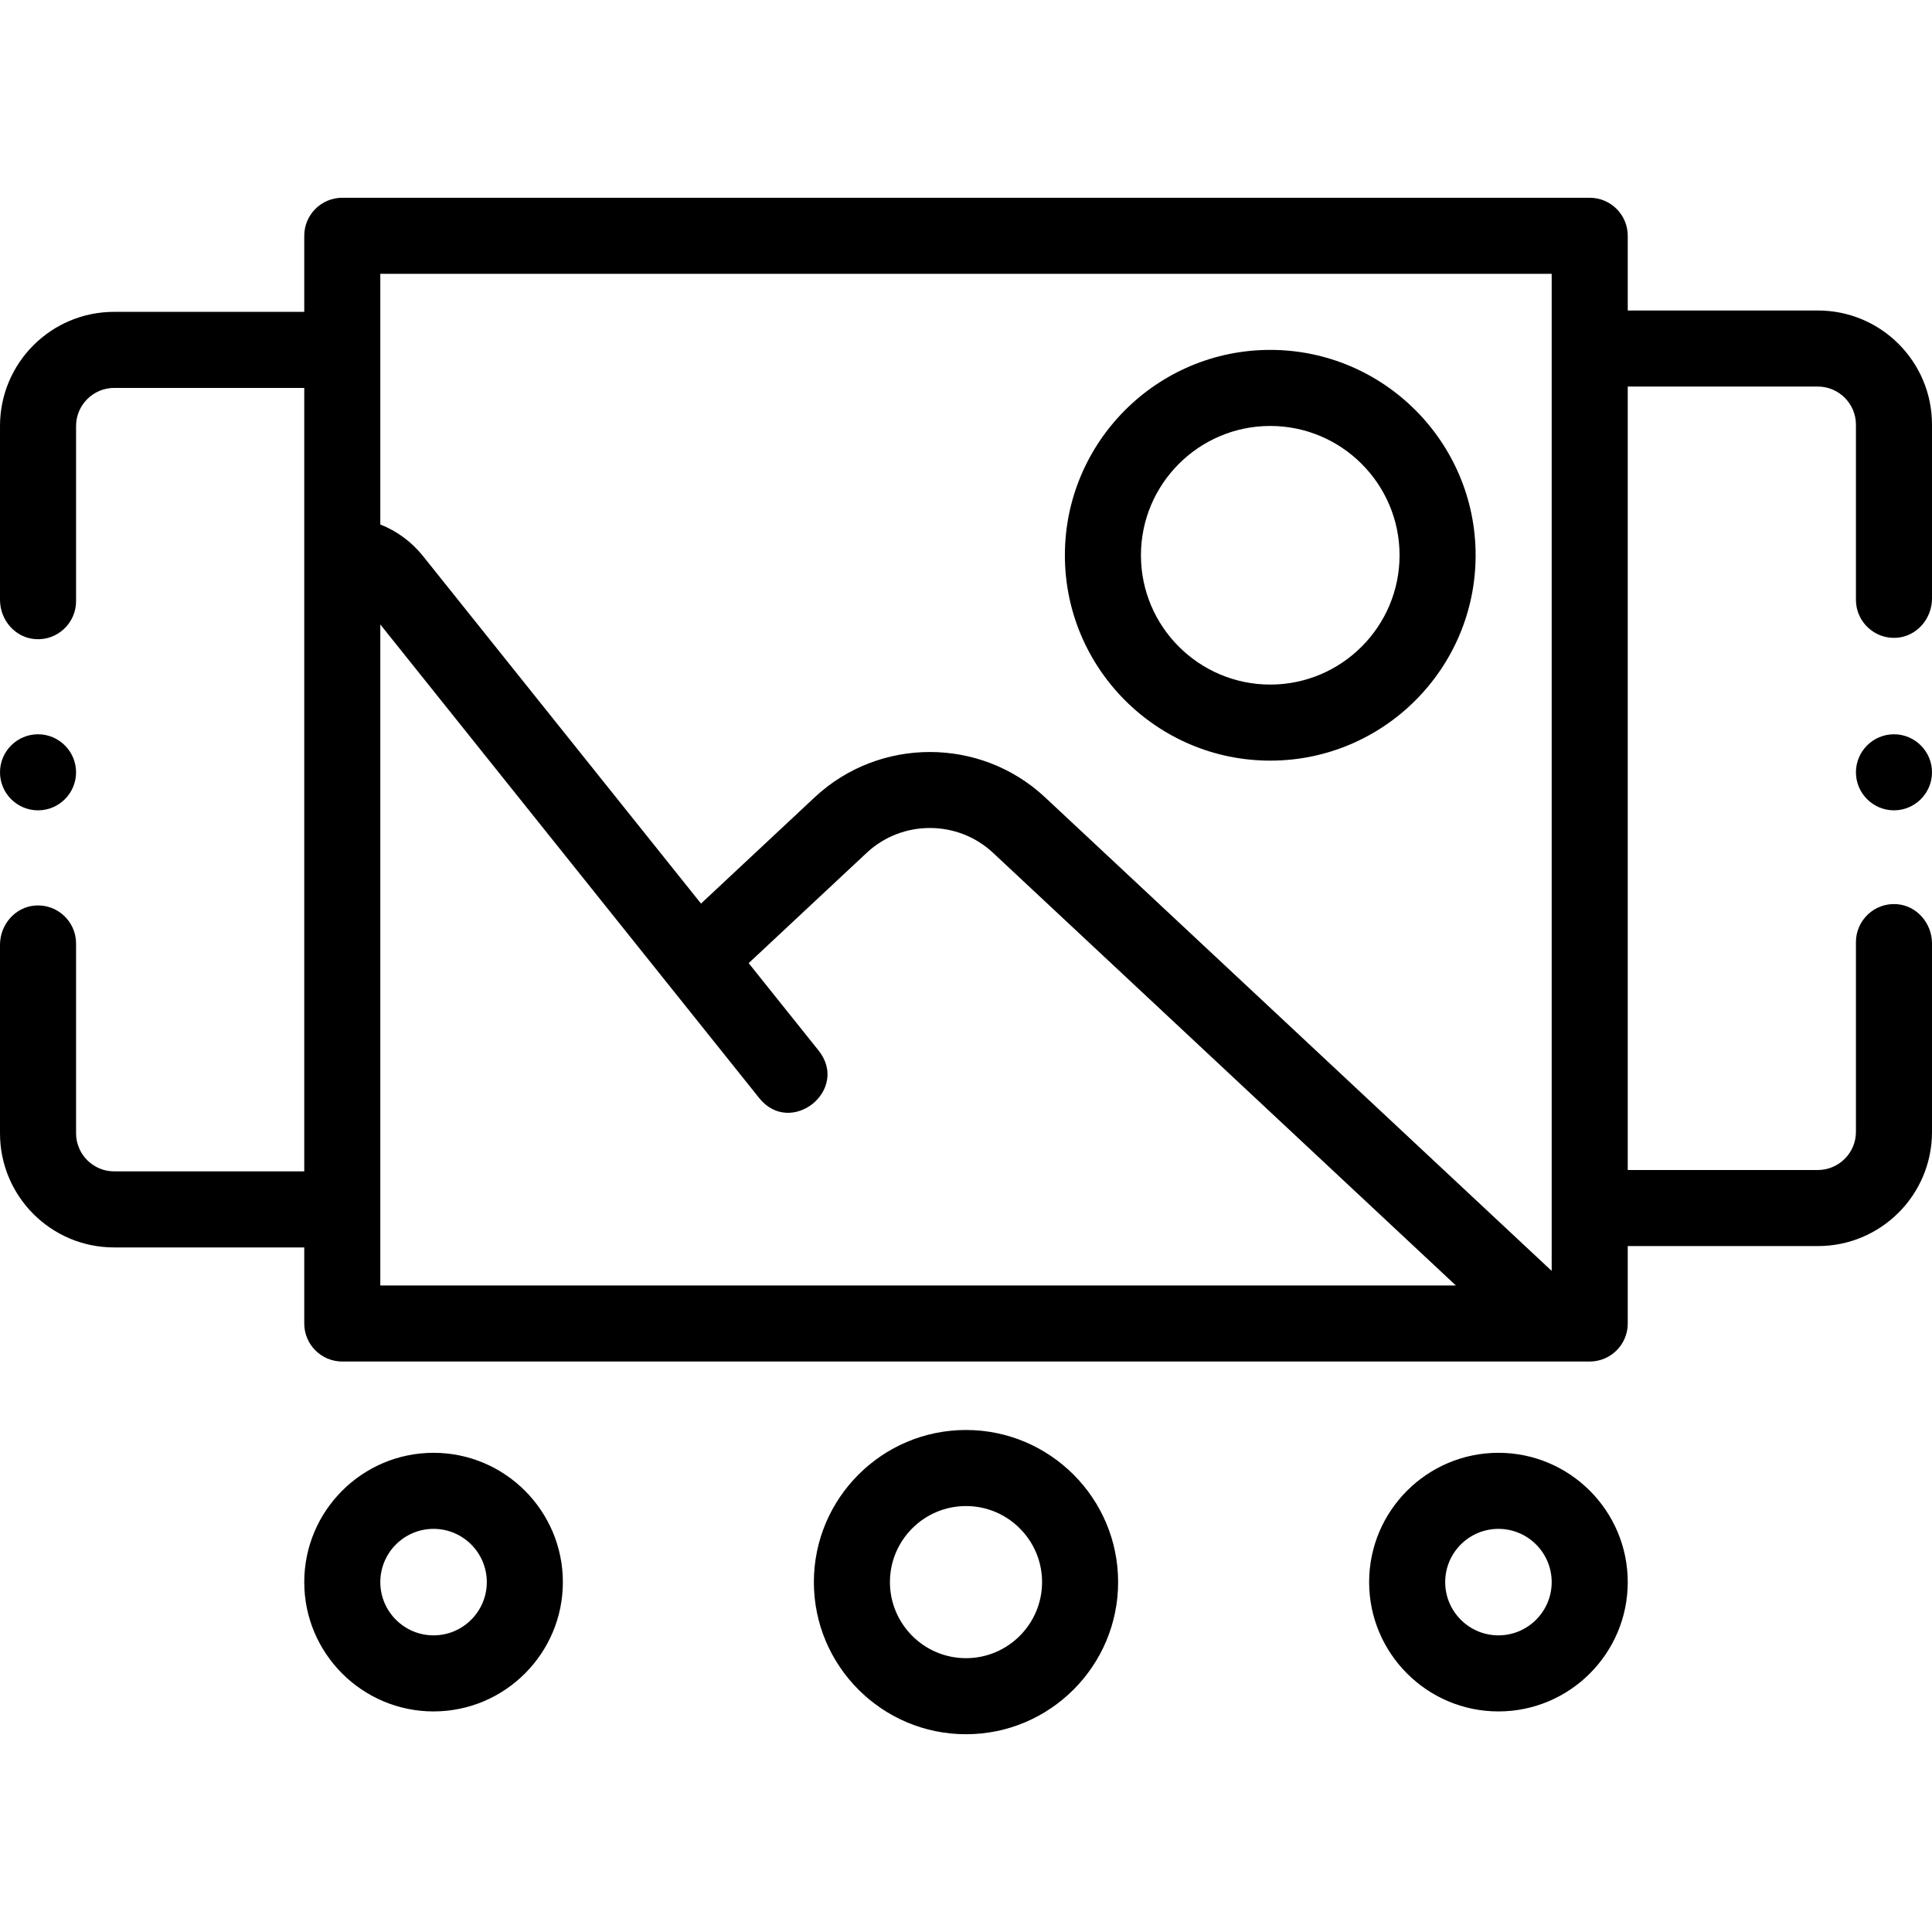
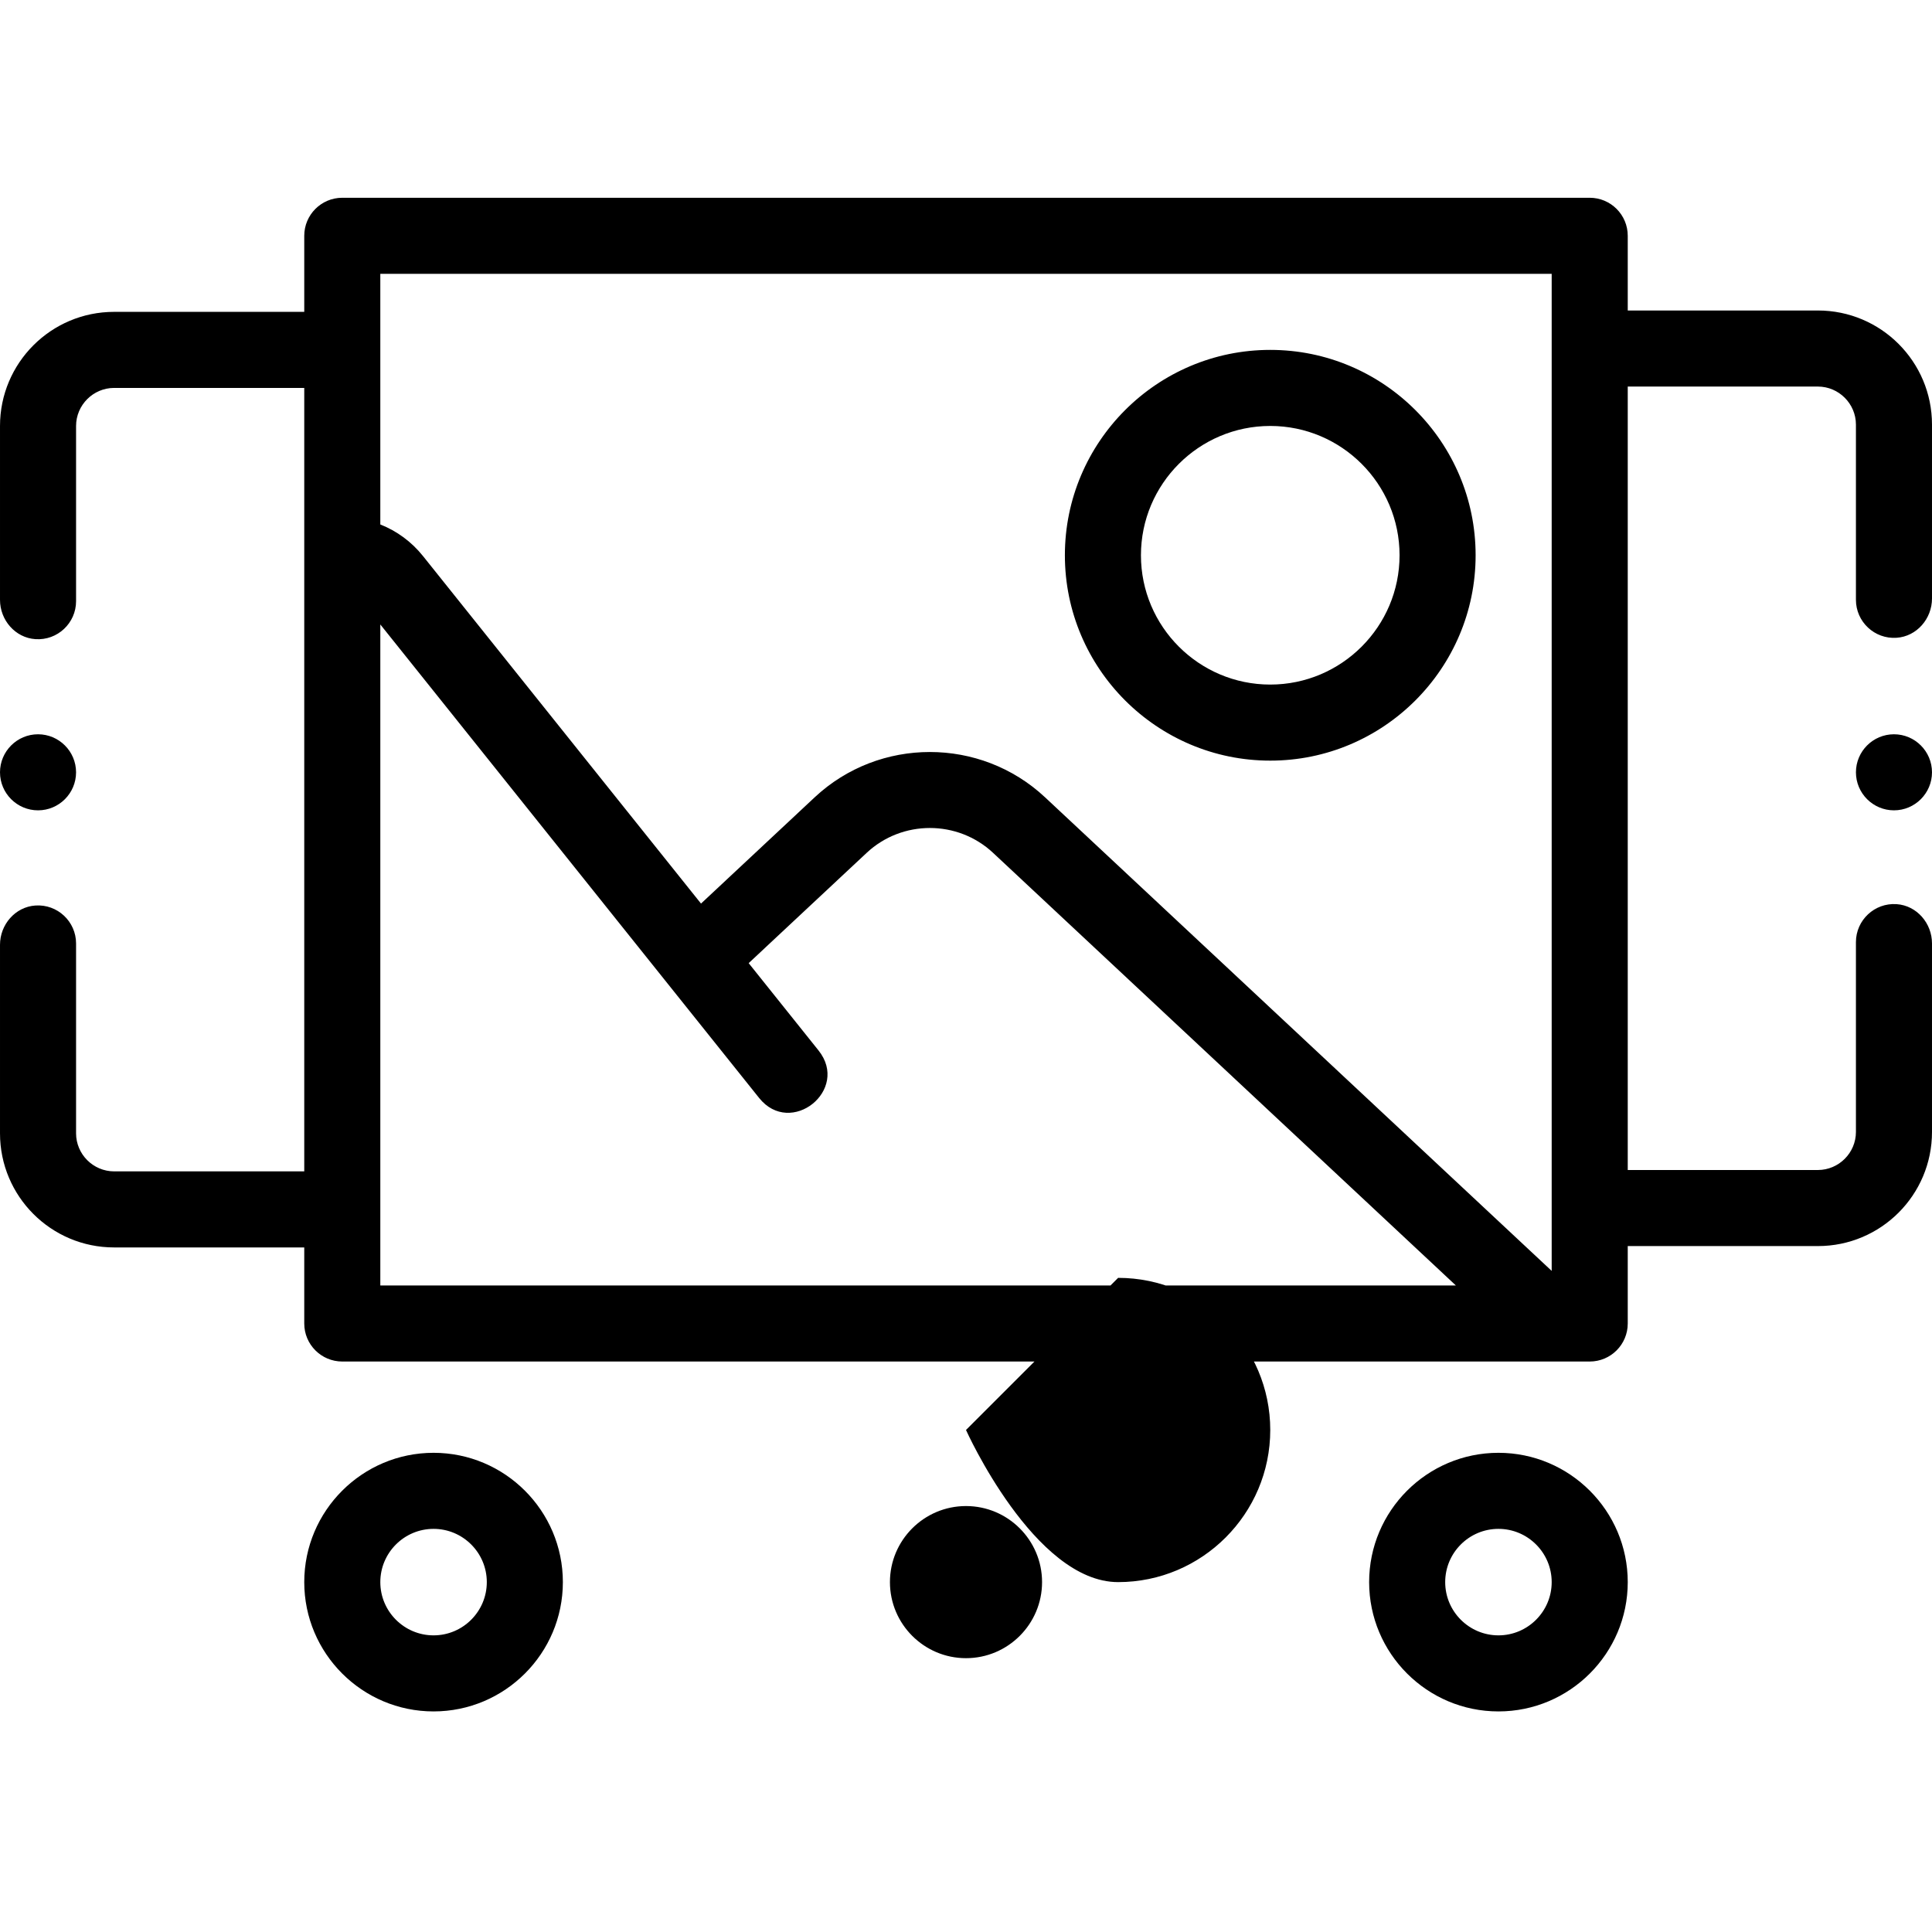
<svg xmlns="http://www.w3.org/2000/svg" id="Capa_1" height="512" viewBox="0 0 508 508" width="512">
  <g>
-     <path d="m254 376c-22.056 0-40 17.944-40 40s17.944 40 40 40 40-17.944 40-40-17.944-40-40-40zm0 60c-11.028 0-20-8.972-20-20s8.972-20 20-20 20 8.972 20 20-8.972 20-20 20zm-140-54c-18.748 0-34 15.252-34 34s15.252 34 34 34 34-15.252 34-34-15.252-34-34-34zm0 48c-7.72 0-14-6.28-14-14s6.28-14 14-14 14 6.28 14 14-6.28 14-14 14zm280-48c-18.748 0-34 15.252-34 34s15.252 34 34 34 34-15.252 34-34-15.252-34-34-34zm0 48c-7.72 0-14-6.28-14-14s6.28-14 14-14 14 6.28 14 14-6.28 14-14 14zm-60-230c29.776 0 54-24.224 54-54s-24.224-54-54-54-54 24.224-54 54 24.224 54 54 54zm0-88c18.748 0 34 15.252 34 34s-15.252 34-34 34-34-15.252-34-34 15.252-34 34-34zm164 81.07c5.51 0 10 4.49 10 10s-4.49 10-10 10-10-4.49-10-10 4.49-10 10-10zm-488 20c-5.51 0-10-4.48-10-10 0-5.51 4.49-10 10-10s10 4.49 10 10c0 5.52-4.49 10-10 10zm468-131.428h-50v-19.642c0-5.523-4.477-10-10-10h-328c-5.523 0-10 4.477-10 10v20h-50c-16.569 0-30 13.431-30 30v45.723c0 5.318 4 9.973 9.306 10.334 5.822.397 10.694-4.236 10.694-9.976v-46.081c.01-5.5 4.5-9.99 10-10h50v206h-50c-5.5-.01-9.99-4.5-10-10v-49.93c0-5.74-4.872-10.373-10.694-9.976-5.306.361-9.306 5.016-9.306 10.334v49.572c0 16.569 13.431 30 30 30h50v20c0 5.523 4.477 10 10 10h328c5.523 0 10-4.477 10-10v-20.358h50c16.569 0 30-13.431 30-30v-49.572c0-5.318-4-9.973-9.306-10.334-5.822-.396-10.694 4.237-10.694 9.976v49.93c-.01 5.5-4.5 9.99-10 10h-50v-206h50c5.5.01 9.99 4.5 10 10v46.081c0 5.74 4.872 10.373 10.694 9.976 5.306-.361 9.306-5.016 9.306-10.334v-45.723c0-16.569-13.431-30-30-30zm-70-9.642v262.172l-133.226-124.538c-16.977-15.87-43.573-15.869-60.549 0l-29.901 27.951-73.111-91.388c-3.008-3.76-6.877-6.582-11.214-8.295v-65.902zm-308 92.195 99.601 124.5c8.322 10.402 23.939-2.092 15.617-12.494l-18.362-22.953 31.028-29.004c9.317-8.71 23.916-8.71 33.233 0l121.69 113.756h-282.807z" />
+     <path d="m254 376s17.944 40 40 40 40-17.944 40-40-17.944-40-40-40zm0 60c-11.028 0-20-8.972-20-20s8.972-20 20-20 20 8.972 20 20-8.972 20-20 20zm-140-54c-18.748 0-34 15.252-34 34s15.252 34 34 34 34-15.252 34-34-15.252-34-34-34zm0 48c-7.72 0-14-6.28-14-14s6.28-14 14-14 14 6.28 14 14-6.28 14-14 14zm280-48c-18.748 0-34 15.252-34 34s15.252 34 34 34 34-15.252 34-34-15.252-34-34-34zm0 48c-7.72 0-14-6.28-14-14s6.28-14 14-14 14 6.28 14 14-6.28 14-14 14zm-60-230c29.776 0 54-24.224 54-54s-24.224-54-54-54-54 24.224-54 54 24.224 54 54 54zm0-88c18.748 0 34 15.252 34 34s-15.252 34-34 34-34-15.252-34-34 15.252-34 34-34zm164 81.07c5.51 0 10 4.49 10 10s-4.49 10-10 10-10-4.49-10-10 4.49-10 10-10zm-488 20c-5.51 0-10-4.48-10-10 0-5.51 4.49-10 10-10s10 4.49 10 10c0 5.52-4.49 10-10 10zm468-131.428h-50v-19.642c0-5.523-4.477-10-10-10h-328c-5.523 0-10 4.477-10 10v20h-50c-16.569 0-30 13.431-30 30v45.723c0 5.318 4 9.973 9.306 10.334 5.822.397 10.694-4.236 10.694-9.976v-46.081c.01-5.5 4.5-9.99 10-10h50v206h-50c-5.5-.01-9.99-4.5-10-10v-49.93c0-5.74-4.872-10.373-10.694-9.976-5.306.361-9.306 5.016-9.306 10.334v49.572c0 16.569 13.431 30 30 30h50v20c0 5.523 4.477 10 10 10h328c5.523 0 10-4.477 10-10v-20.358h50c16.569 0 30-13.431 30-30v-49.572c0-5.318-4-9.973-9.306-10.334-5.822-.396-10.694 4.237-10.694 9.976v49.93c-.01 5.5-4.5 9.99-10 10h-50v-206h50c5.5.01 9.99 4.5 10 10v46.081c0 5.74 4.872 10.373 10.694 9.976 5.306-.361 9.306-5.016 9.306-10.334v-45.723c0-16.569-13.431-30-30-30zm-70-9.642v262.172l-133.226-124.538c-16.977-15.87-43.573-15.869-60.549 0l-29.901 27.951-73.111-91.388c-3.008-3.76-6.877-6.582-11.214-8.295v-65.902zm-308 92.195 99.601 124.5c8.322 10.402 23.939-2.092 15.617-12.494l-18.362-22.953 31.028-29.004c9.317-8.71 23.916-8.71 33.233 0l121.69 113.756h-282.807z" />
  </g>
</svg>